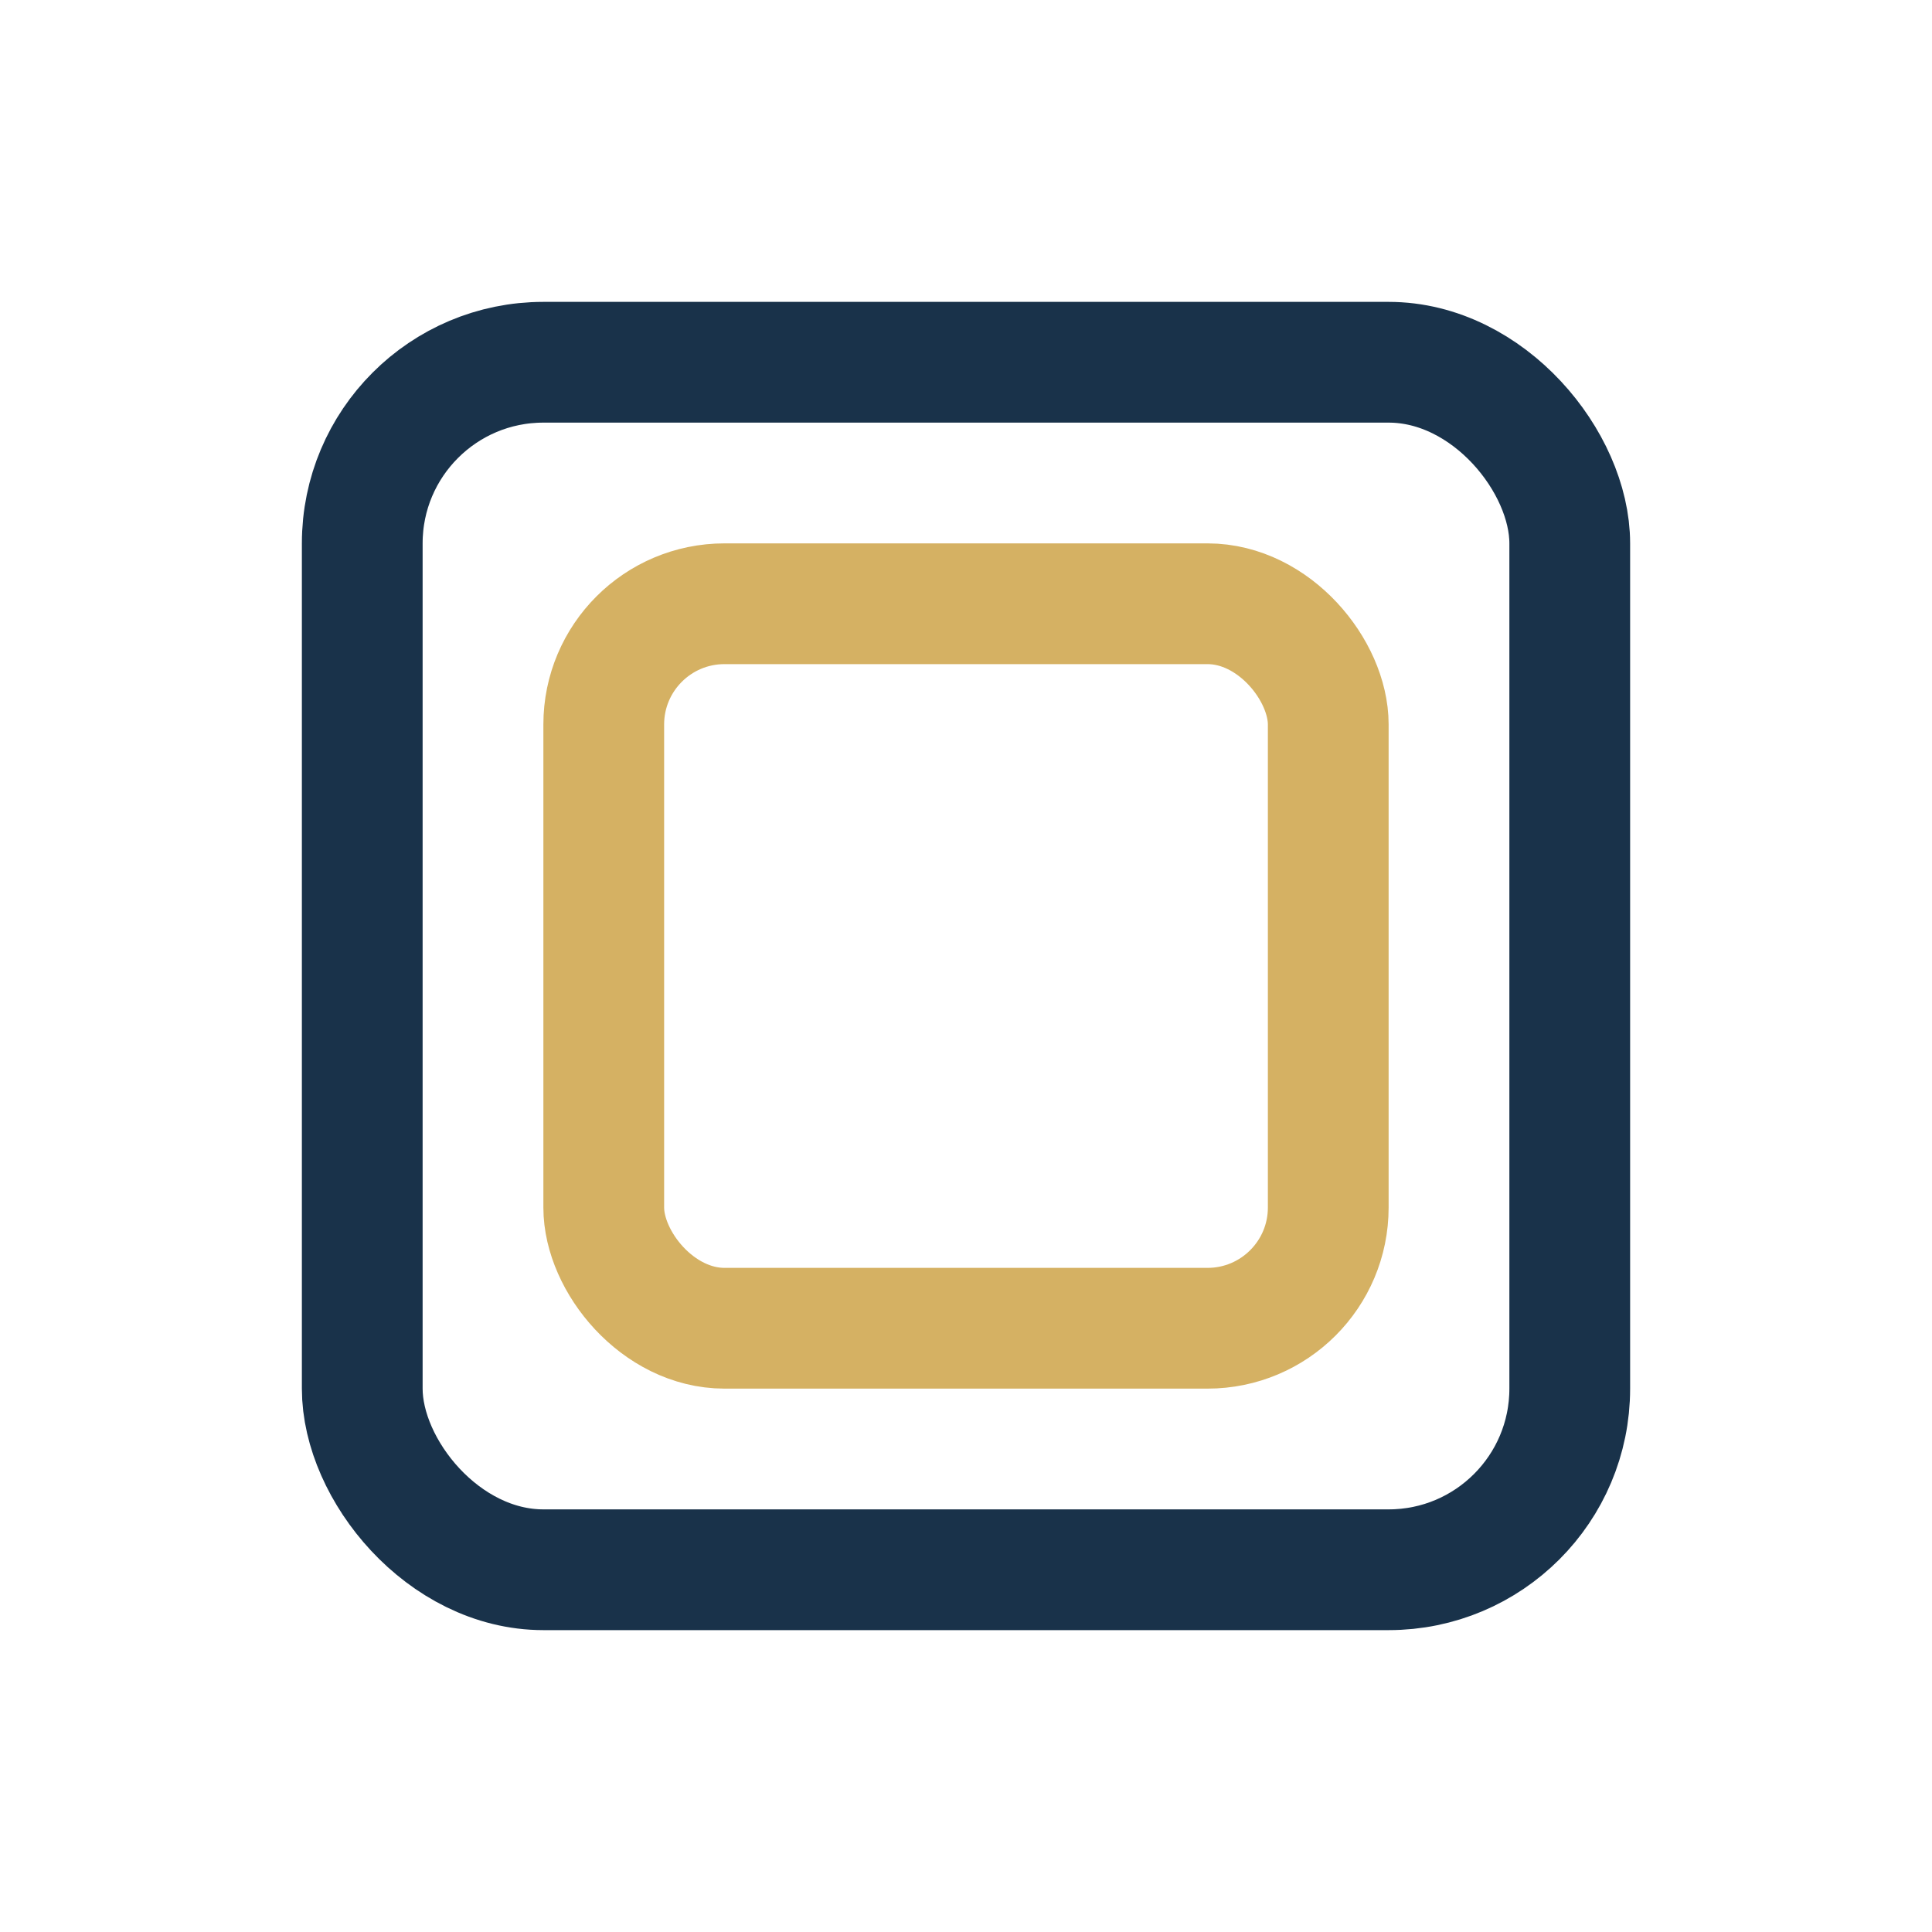
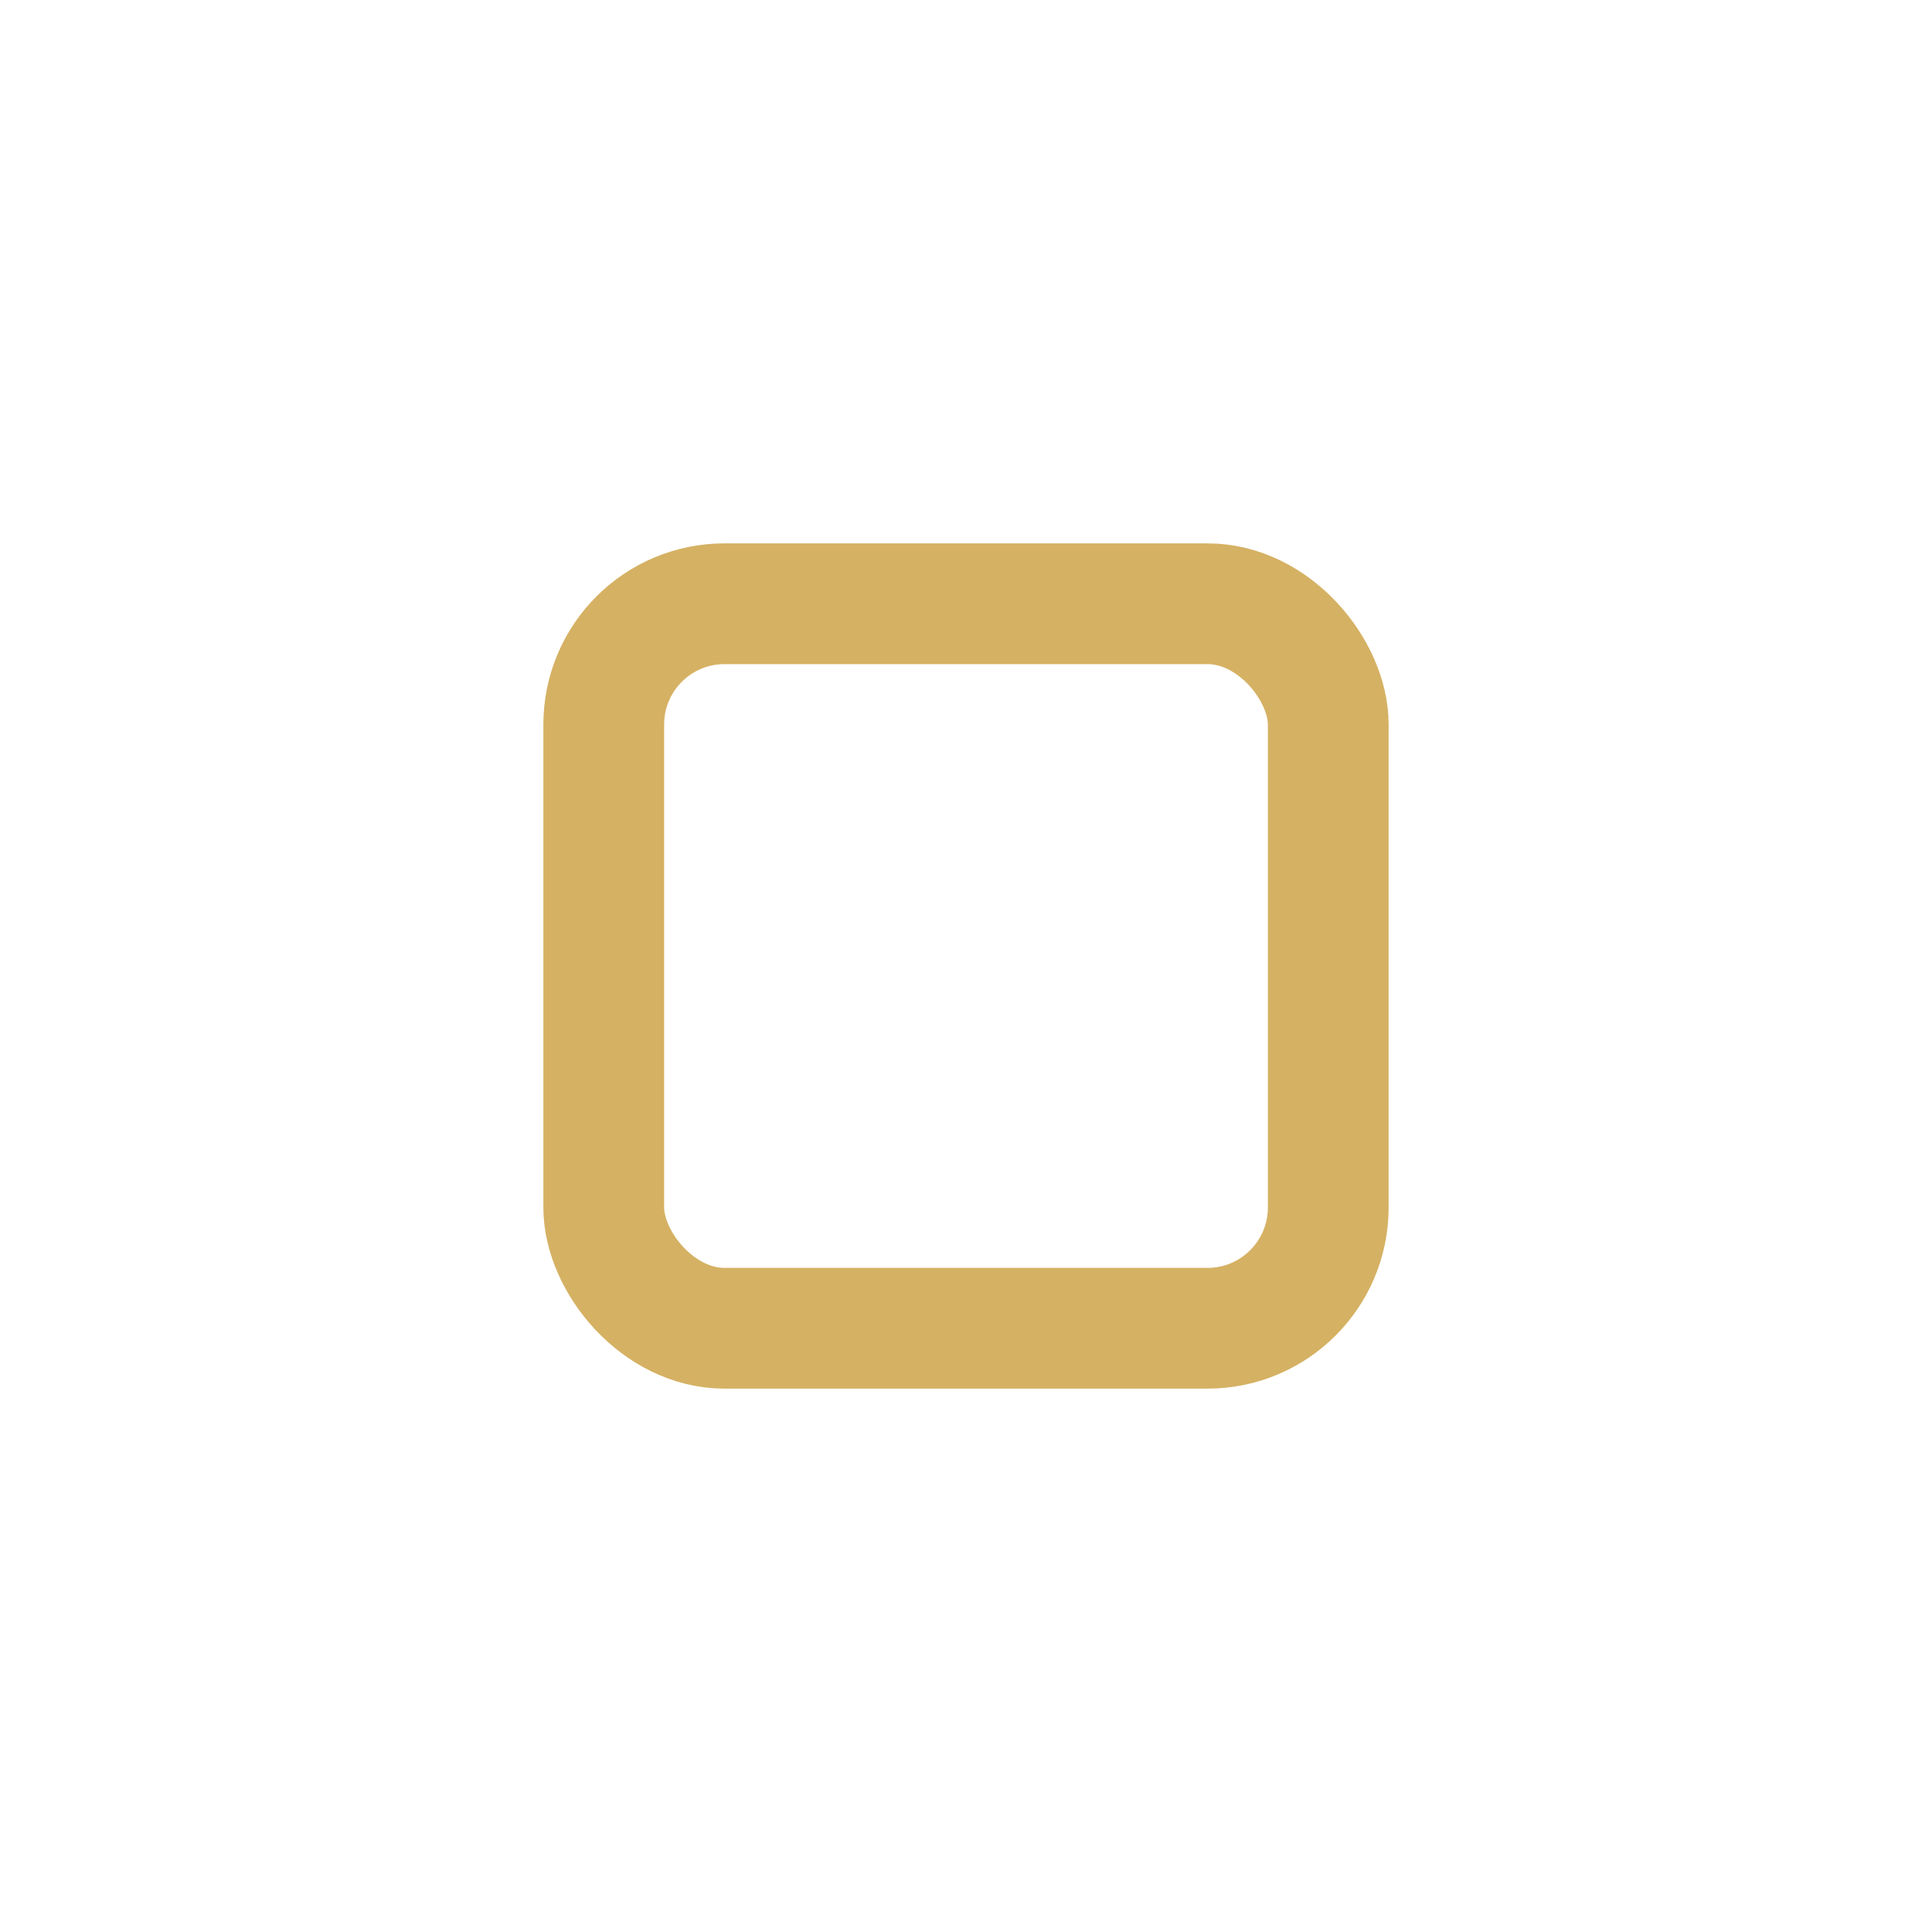
<svg xmlns="http://www.w3.org/2000/svg" width="32" height="32" viewBox="0 0 32 32">
-   <rect x="6" y="6" width="20" height="20" rx="3" fill="none" stroke="#19324A" stroke-width="2" />
  <rect x="10" y="10" width="12" height="12" rx="2" fill="none" stroke="#D5B163" stroke-width="2" />
</svg>